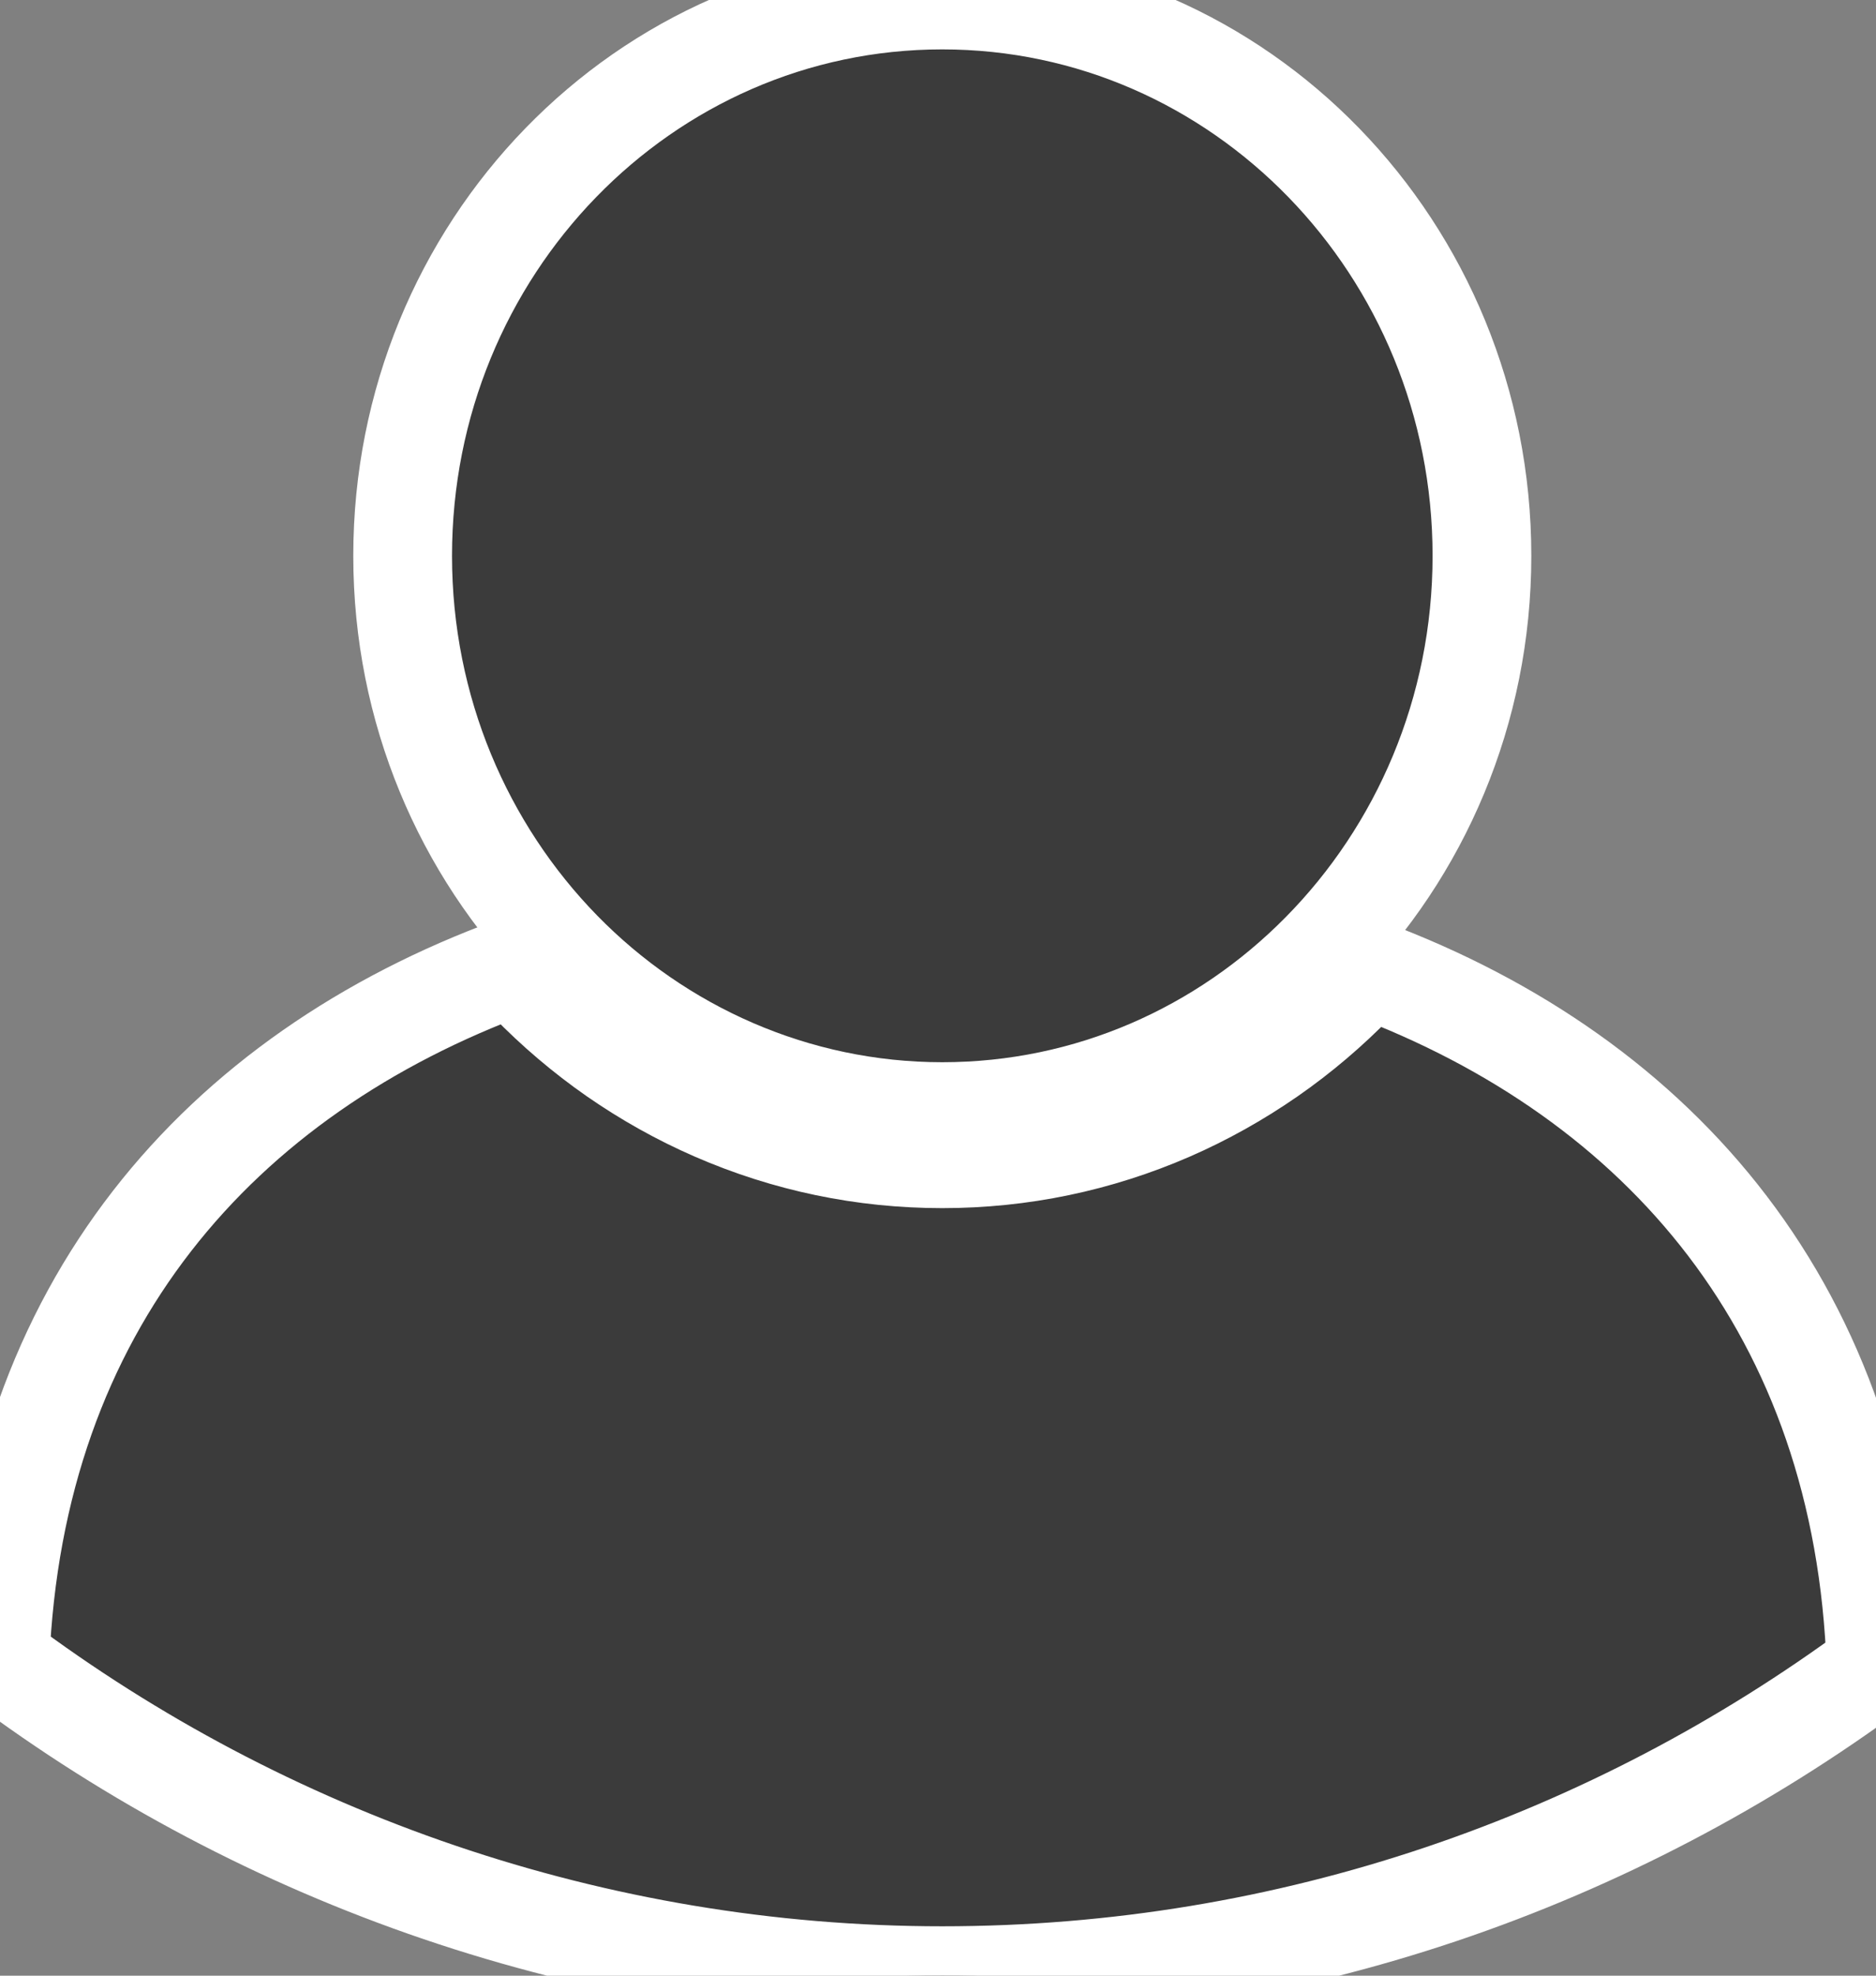
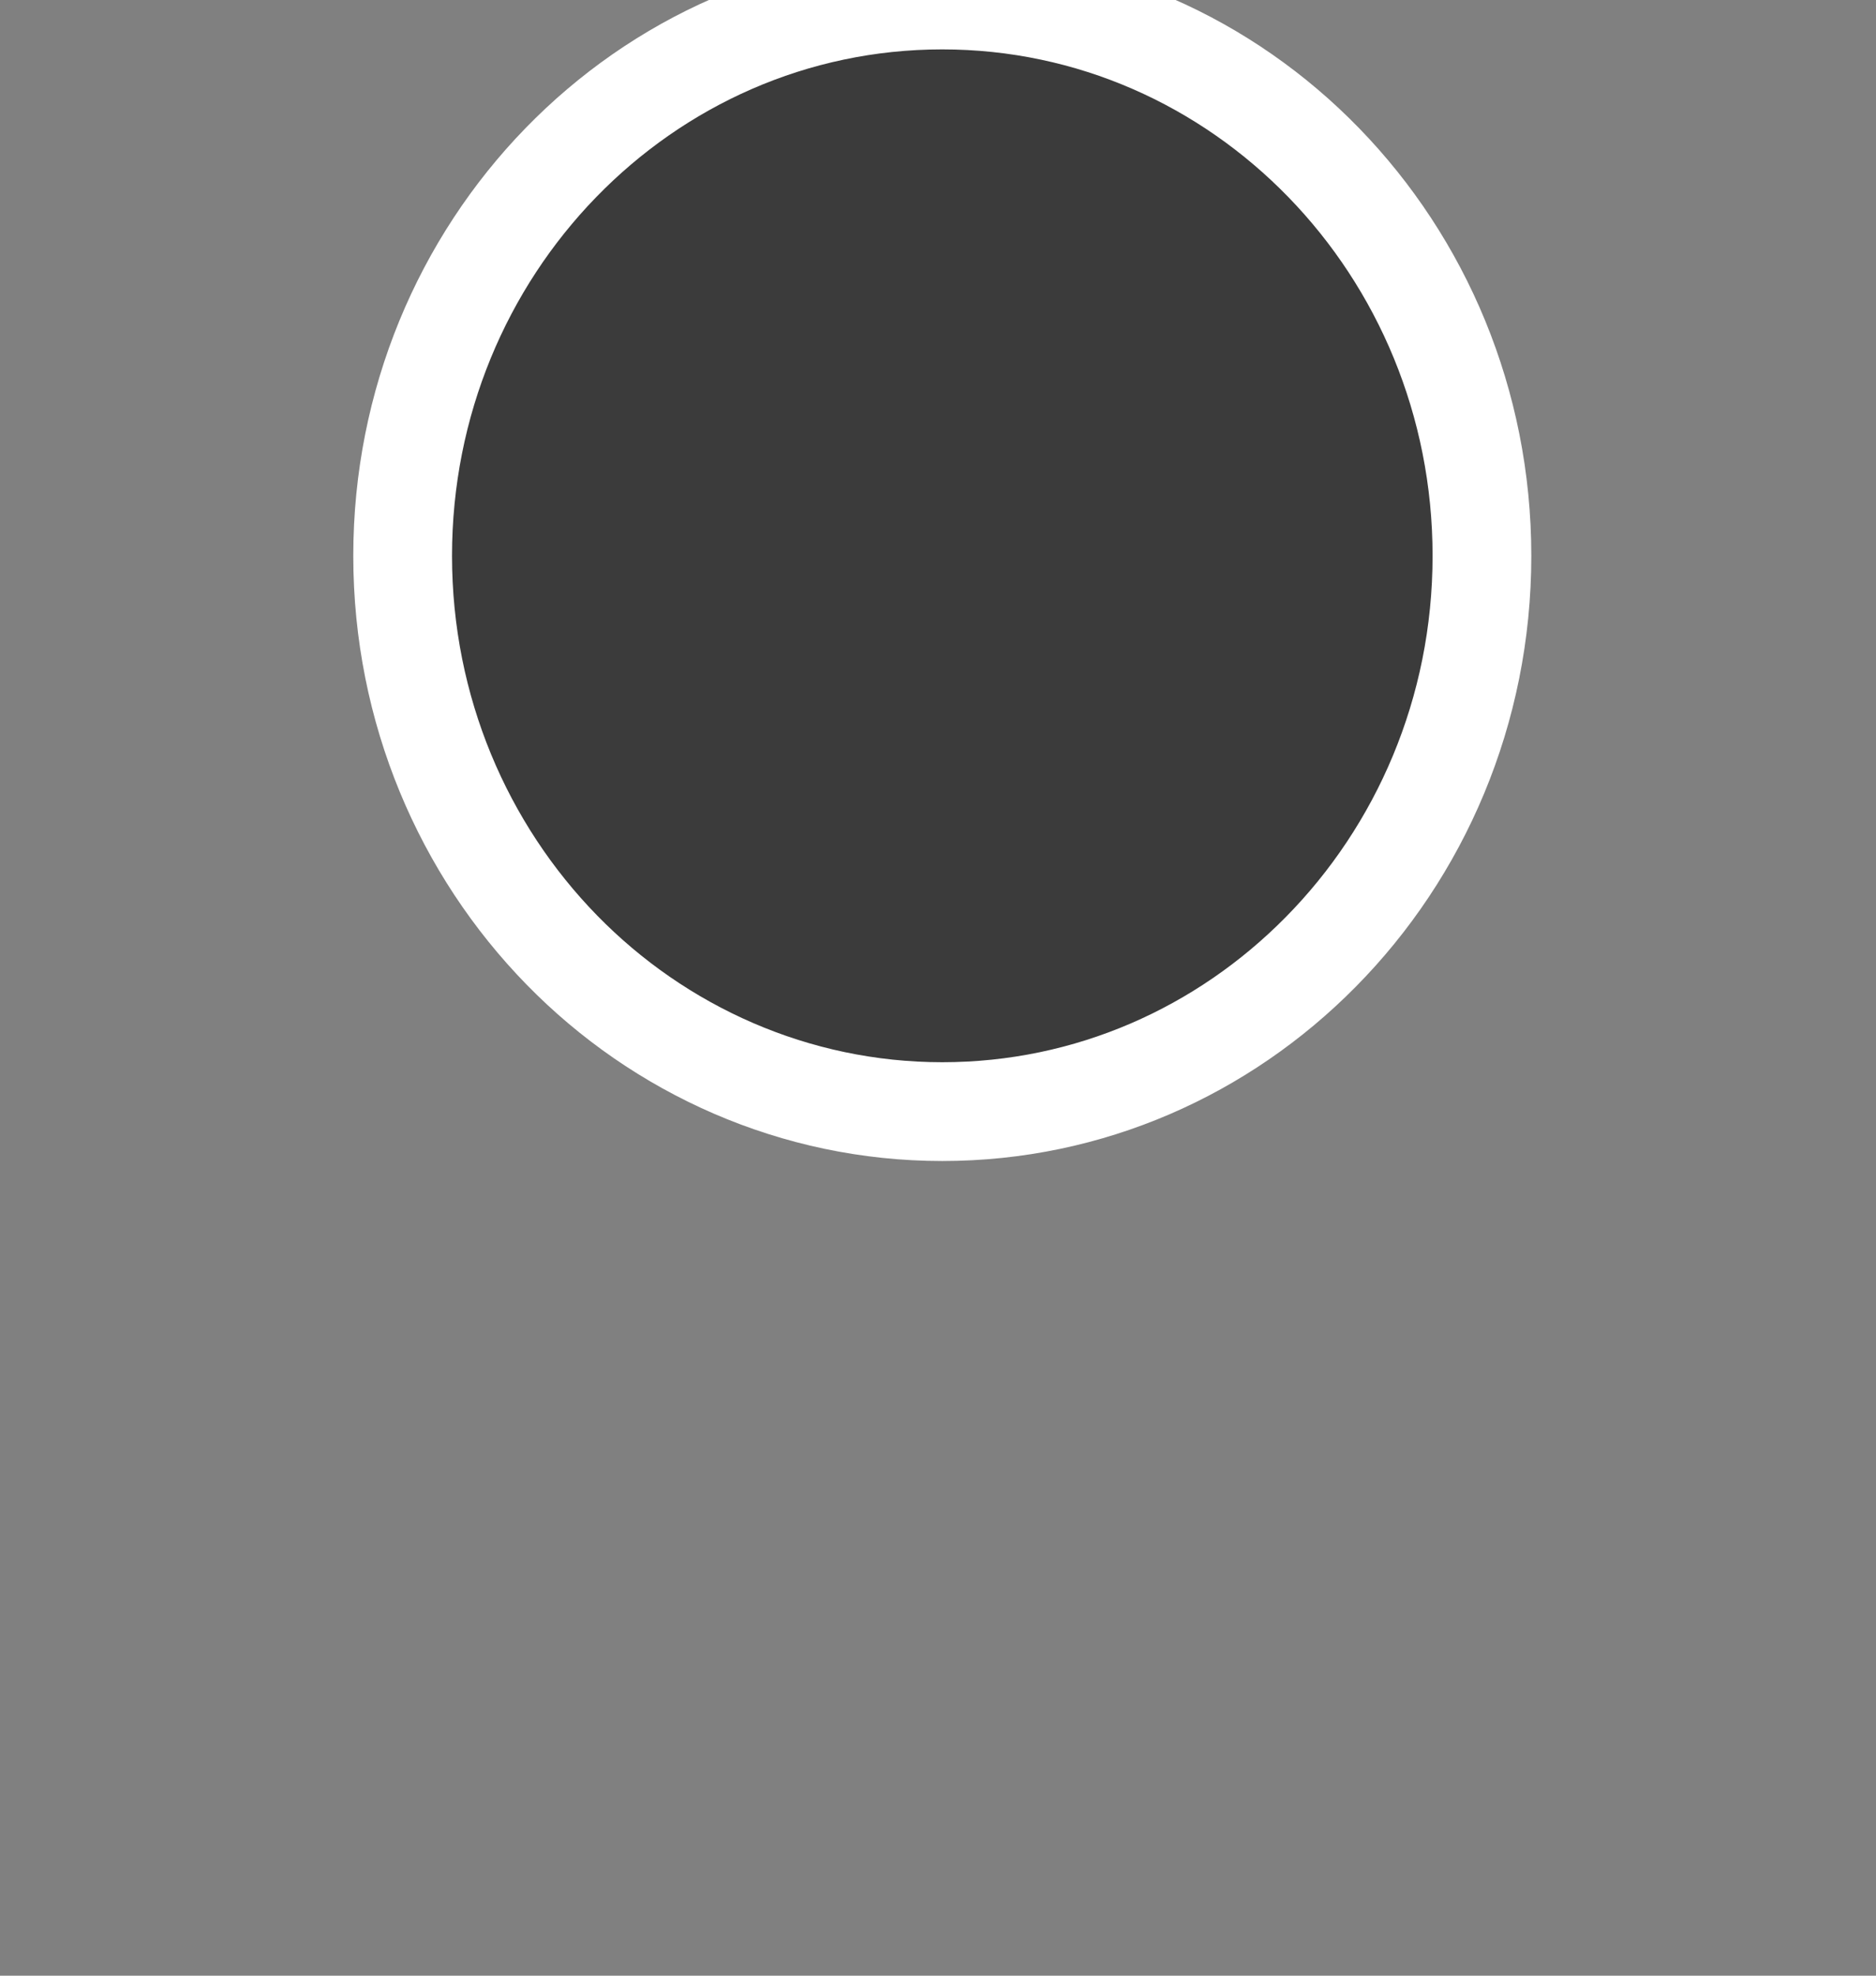
<svg xmlns="http://www.w3.org/2000/svg" width="19" height="20" viewBox="0 0 19 20" fill="none">
  <rect x="0" y="0" width="19" height="20" fill="#808080" stroke="none" />
  <g clip-path="url(#clip0_947_836)">
    <path d="M15.009 5.627C15.009 7.198 14.383 8.619 13.374 9.639C12.388 10.637 11.036 11.253 9.543 11.253C8.051 11.253 6.679 10.629 5.691 9.618C4.695 8.599 4.078 7.187 4.078 5.627C4.078 2.519 6.525 0 9.543 0C12.562 0 15.009 2.519 15.009 5.627Z" fill="#3B3B3B" stroke="white" />
-     <path d="M19 16.874C16.337 18.841 13.071 20 9.543 20C6.015 20 2.679 18.816 0 16.81C0.146 13.226 2.222 10.876 5.203 9.783C5.251 9.837 5.301 9.89 5.351 9.942C5.619 10.218 5.915 10.469 6.228 10.687C6.545 10.907 6.884 11.097 7.236 11.25C7.967 11.568 8.743 11.73 9.543 11.73C10.343 11.73 11.12 11.568 11.851 11.25C12.202 11.097 12.541 10.907 12.858 10.687C13.172 10.469 13.467 10.218 13.735 9.942C13.778 9.898 13.82 9.853 13.861 9.808C16.823 10.918 18.877 13.281 19 16.874Z" fill="#3B3B3B" stroke="white" />
  </g>
  <defs>
    <clipPath id="clip0_947_836">
      <rect width="19" height="20" fill="white" />
    </clipPath>
  </defs>
</svg>